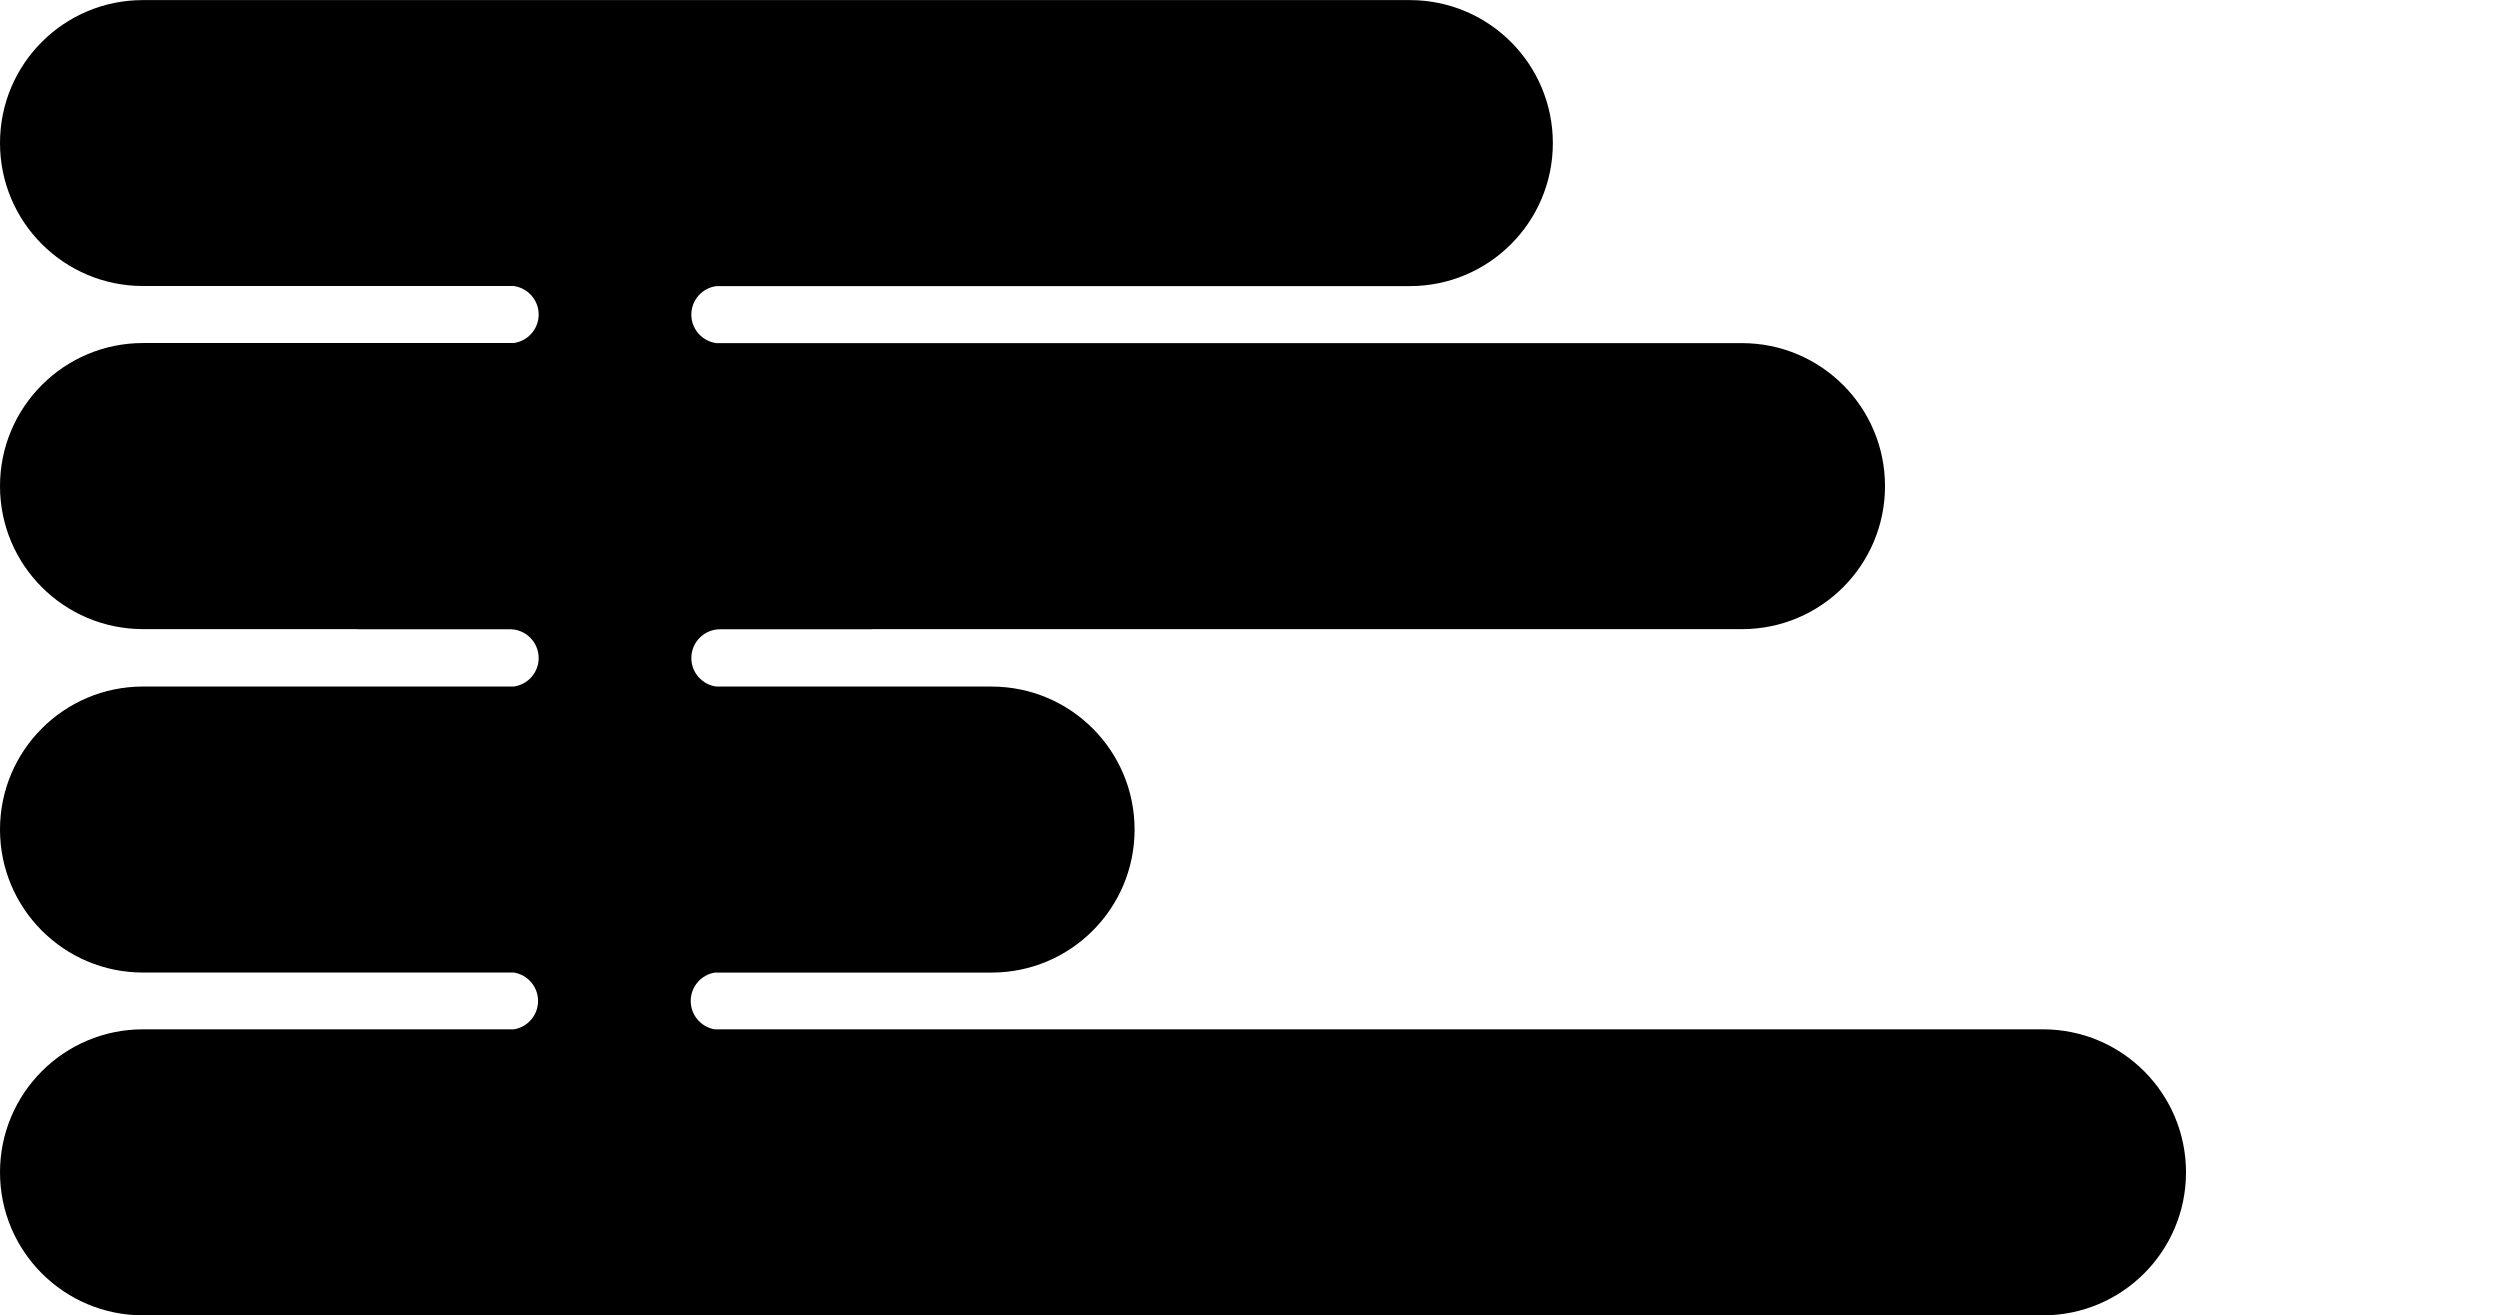
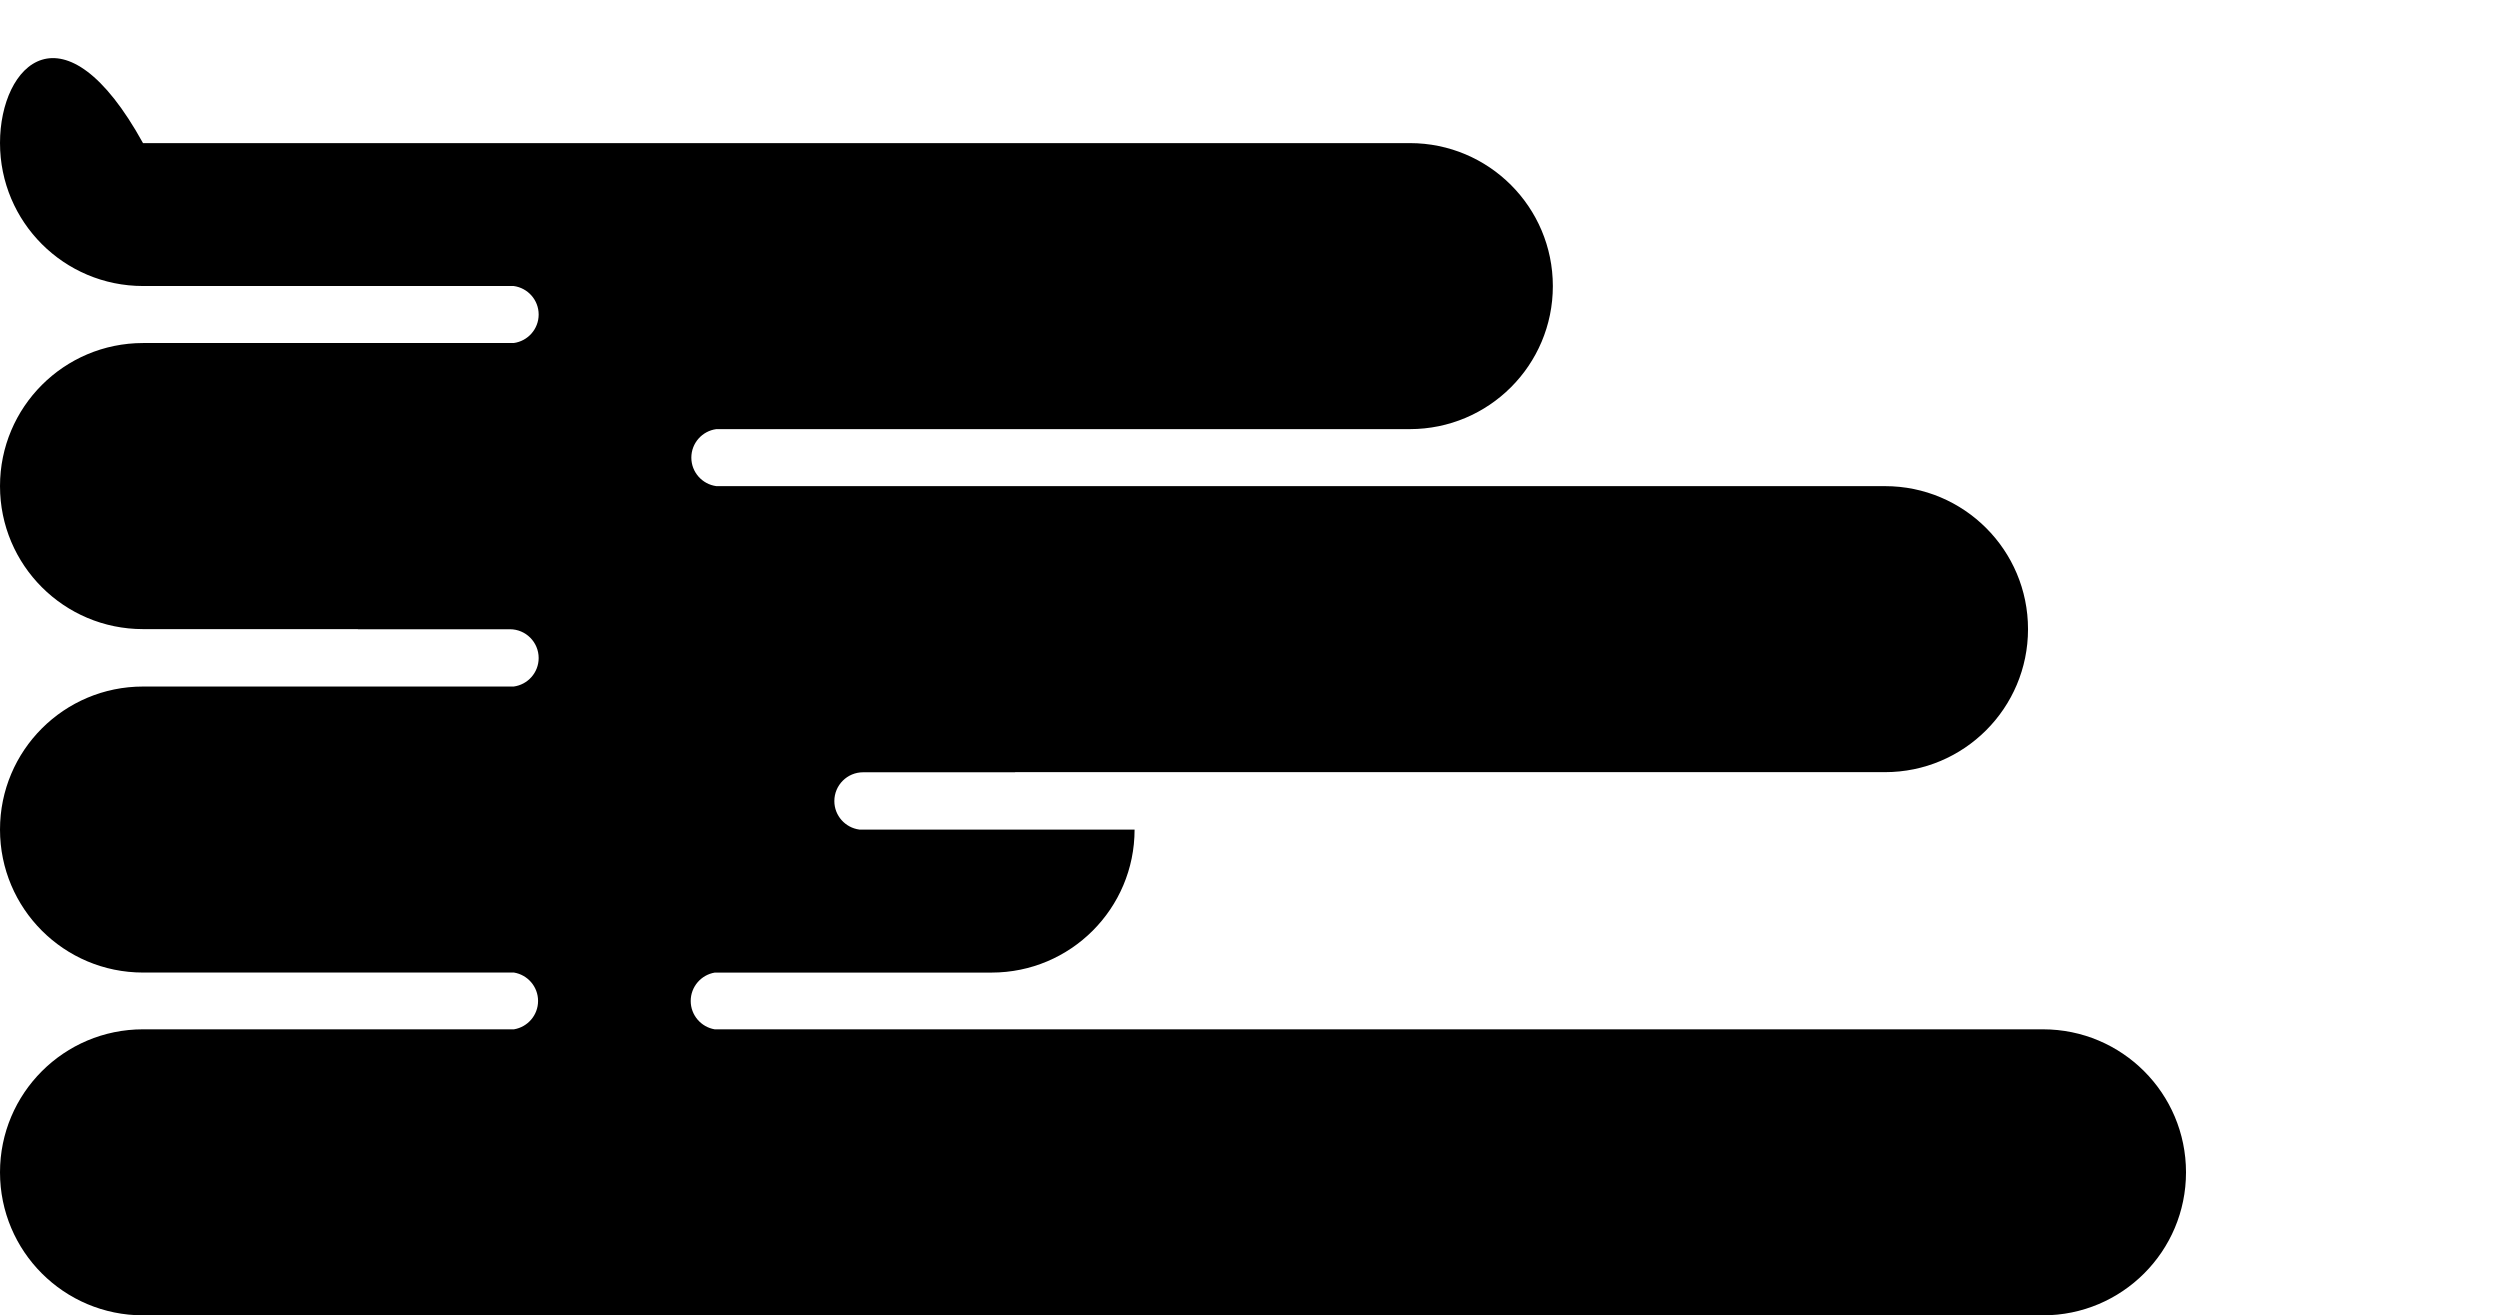
<svg xmlns="http://www.w3.org/2000/svg" id="_Слой_1" width="796.28" height="418.97" viewBox="0 0 796.28 418.97">
-   <path d="M650.72,327.86H227.67c-4.35-.72-7.67-4.49-7.67-9.04s3.32-8.32,7.67-9.04h88.16c25.16,0,45.55-20.39,45.55-45.55h0c0-25.16-20.39-45.55-45.55-45.55h-87.67c-4.49-.6-7.96-4.43-7.96-9.08,0-5.07,4.11-9.17,9.17-9.17h48.41v-.04h277.07c25.16,0,45.55-20.4,45.55-45.55h0c0-25.16-20.39-45.55-45.55-45.55H228.16c-4.49-.6-7.96-4.43-7.96-9.08s3.47-8.49,7.96-9.08h220.89c25.16,0,45.55-20.39,45.55-45.55h0c0-25.16-20.39-45.55-45.55-45.55H45.55C20.39,0,0,20.39,0,45.55H0c0,25.16,20.39,45.55,45.55,45.55h118.06c4.49,.6,7.96,4.43,7.96,9.08s-3.47,8.49-7.96,9.08H45.55C20.39,109.27,0,129.67,0,154.83H0c0,25.16,20.39,45.55,45.55,45.55H113.99v.04h48.41c5.07,0,9.17,4.11,9.17,9.17,0,4.65-3.47,8.49-7.96,9.08H45.55c-25.16,0-45.55,20.39-45.55,45.55H0c0,25.16,20.39,45.55,45.55,45.55h118.16c4.35,.72,7.67,4.49,7.67,9.04s-3.32,8.32-7.67,9.04H45.55c-25.16,0-45.55,20.39-45.55,45.55H0c0,25.16,20.39,45.55,45.55,45.55H650.72c25.16,0,45.55-20.39,45.55-45.55h0c0-25.16-20.39-45.55-45.55-45.55Z" />
+   <path d="M650.72,327.86H227.67c-4.35-.72-7.67-4.49-7.67-9.04s3.32-8.32,7.67-9.04h88.16c25.16,0,45.55-20.39,45.55-45.55h0h-87.67c-4.49-.6-7.96-4.43-7.96-9.08,0-5.07,4.11-9.17,9.17-9.17h48.41v-.04h277.07c25.16,0,45.55-20.4,45.55-45.55h0c0-25.16-20.39-45.55-45.55-45.55H228.16c-4.49-.6-7.96-4.43-7.96-9.08s3.47-8.49,7.96-9.08h220.89c25.16,0,45.55-20.39,45.55-45.55h0c0-25.16-20.39-45.55-45.55-45.55H45.55C20.39,0,0,20.39,0,45.55H0c0,25.16,20.39,45.55,45.55,45.55h118.06c4.49,.6,7.96,4.43,7.96,9.08s-3.47,8.49-7.96,9.08H45.55C20.39,109.27,0,129.67,0,154.83H0c0,25.16,20.39,45.55,45.55,45.55H113.99v.04h48.41c5.07,0,9.17,4.11,9.17,9.17,0,4.65-3.47,8.49-7.96,9.08H45.55c-25.16,0-45.55,20.39-45.55,45.55H0c0,25.16,20.39,45.55,45.55,45.55h118.16c4.35,.72,7.67,4.49,7.67,9.04s-3.32,8.32-7.67,9.04H45.55c-25.16,0-45.55,20.39-45.55,45.55H0c0,25.16,20.39,45.55,45.55,45.55H650.72c25.16,0,45.55-20.39,45.55-45.55h0c0-25.16-20.39-45.55-45.55-45.55Z" />
</svg>